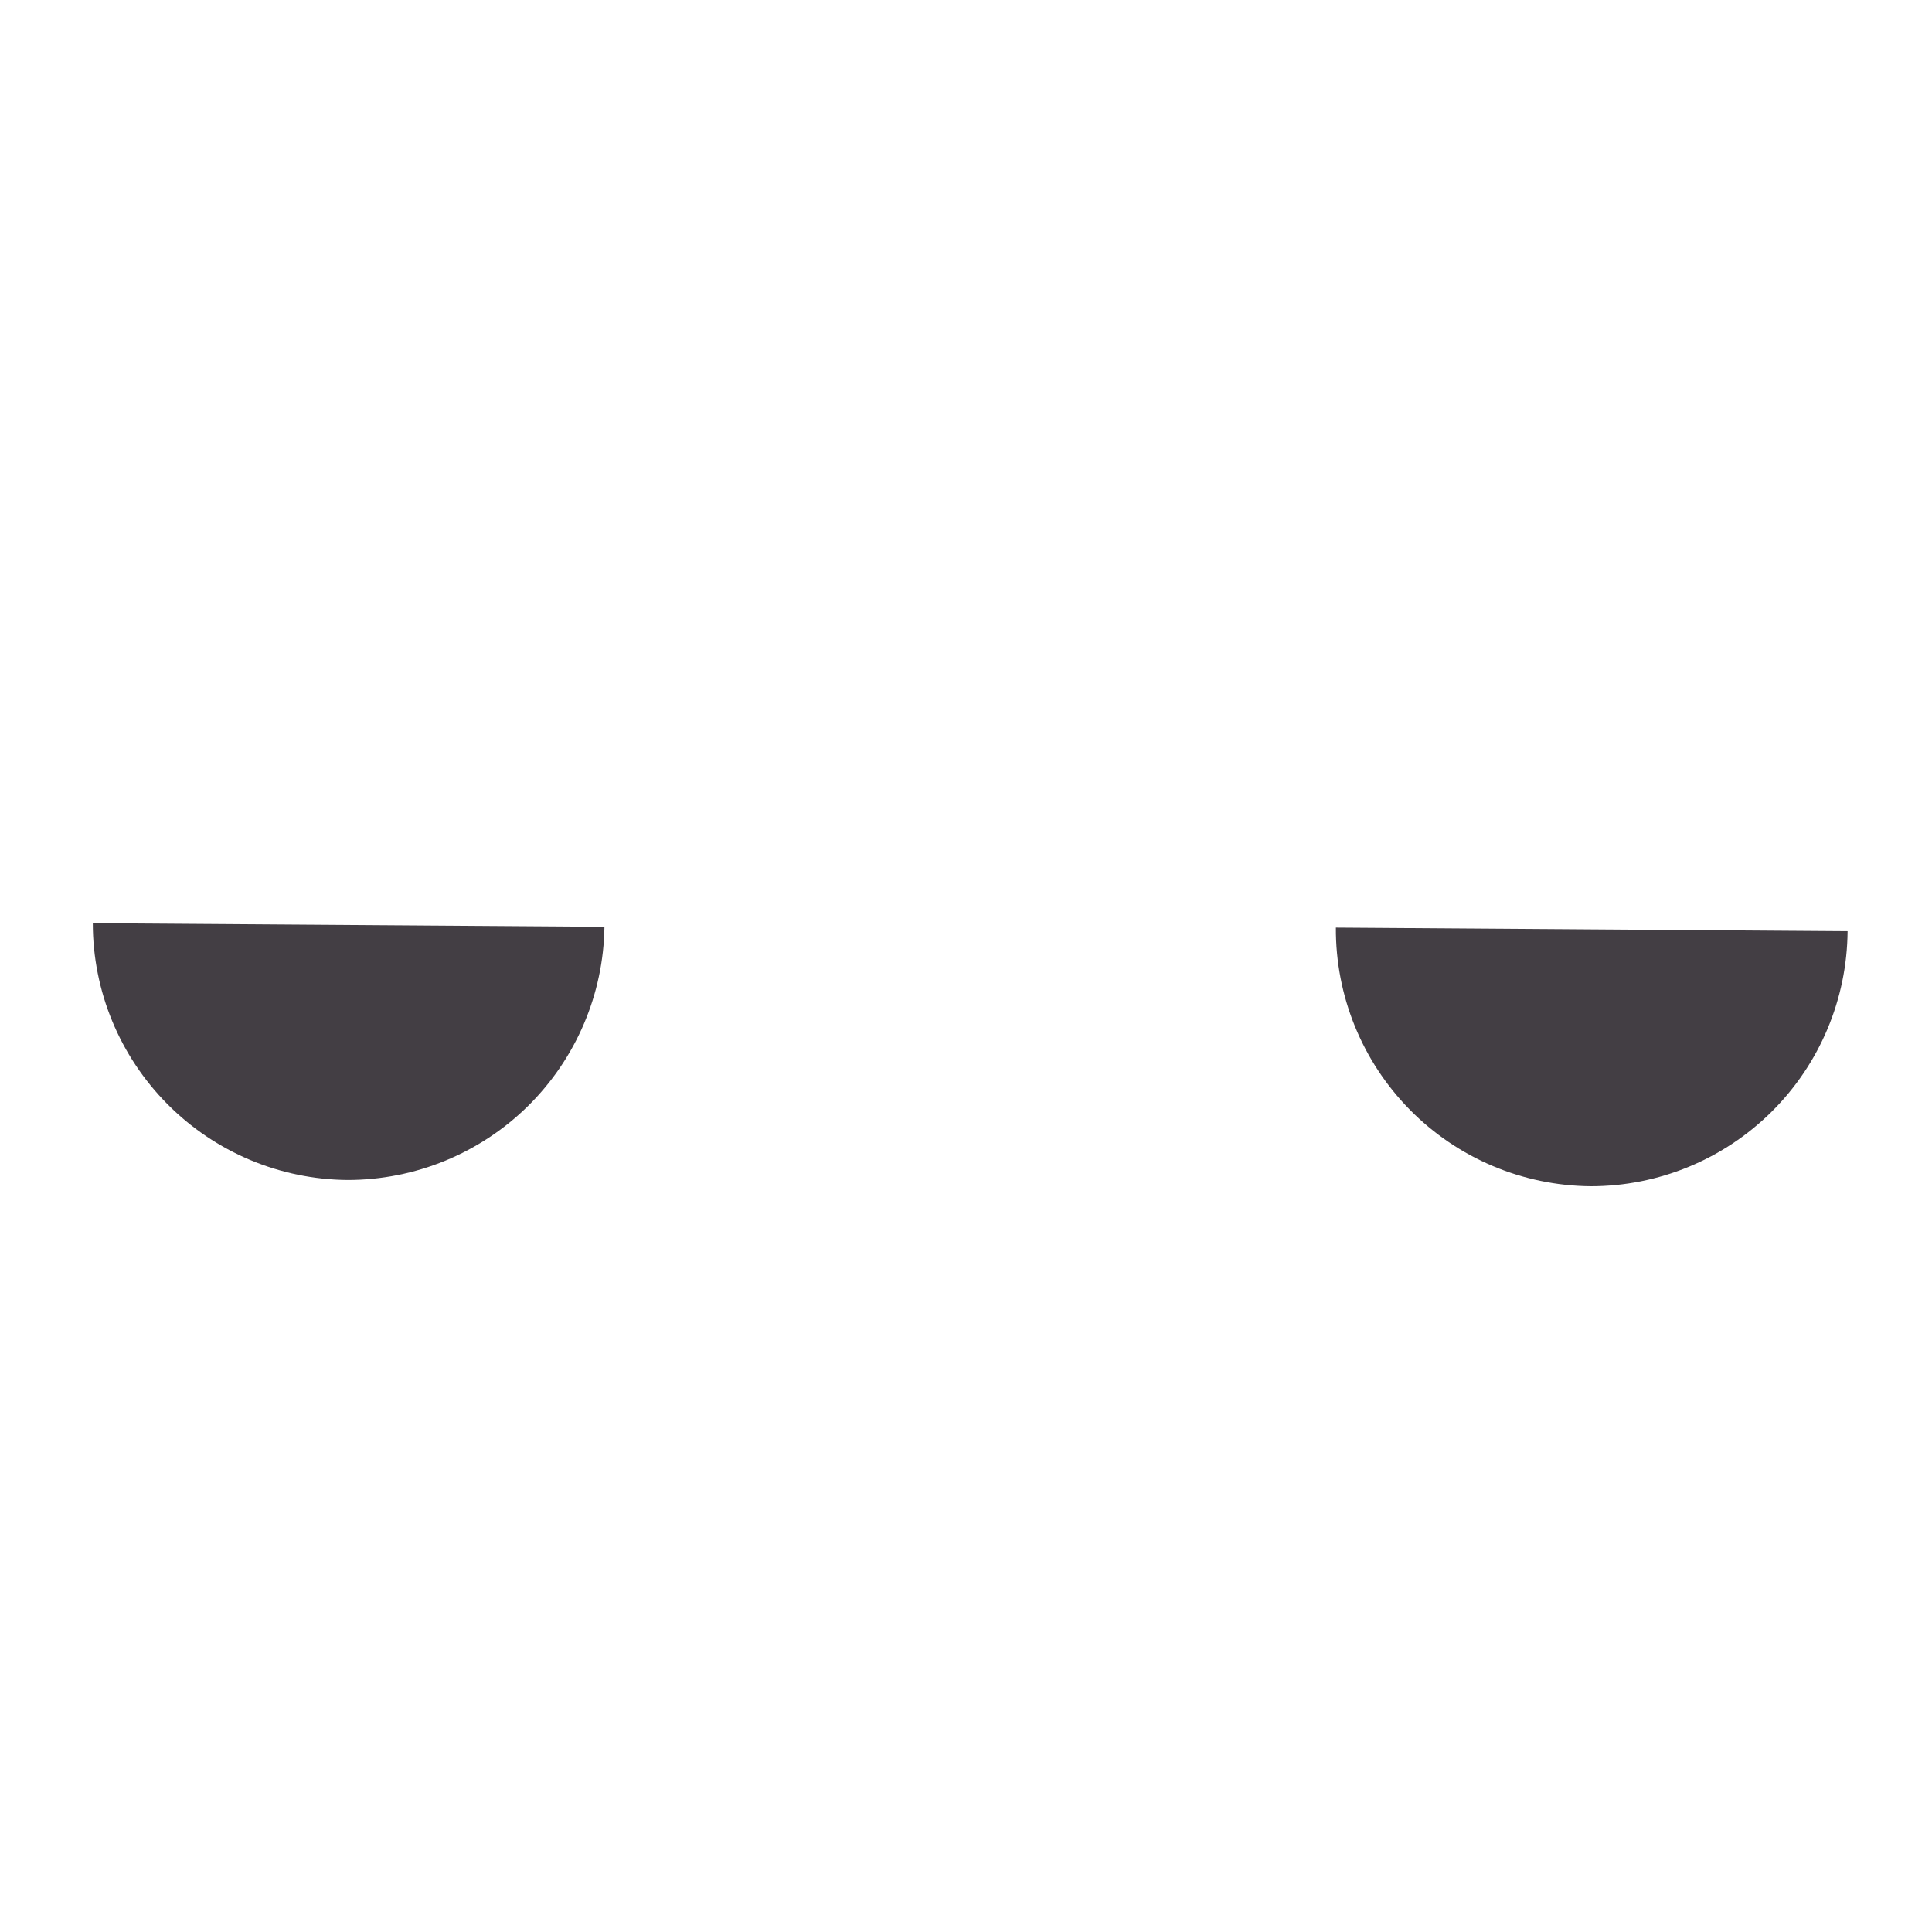
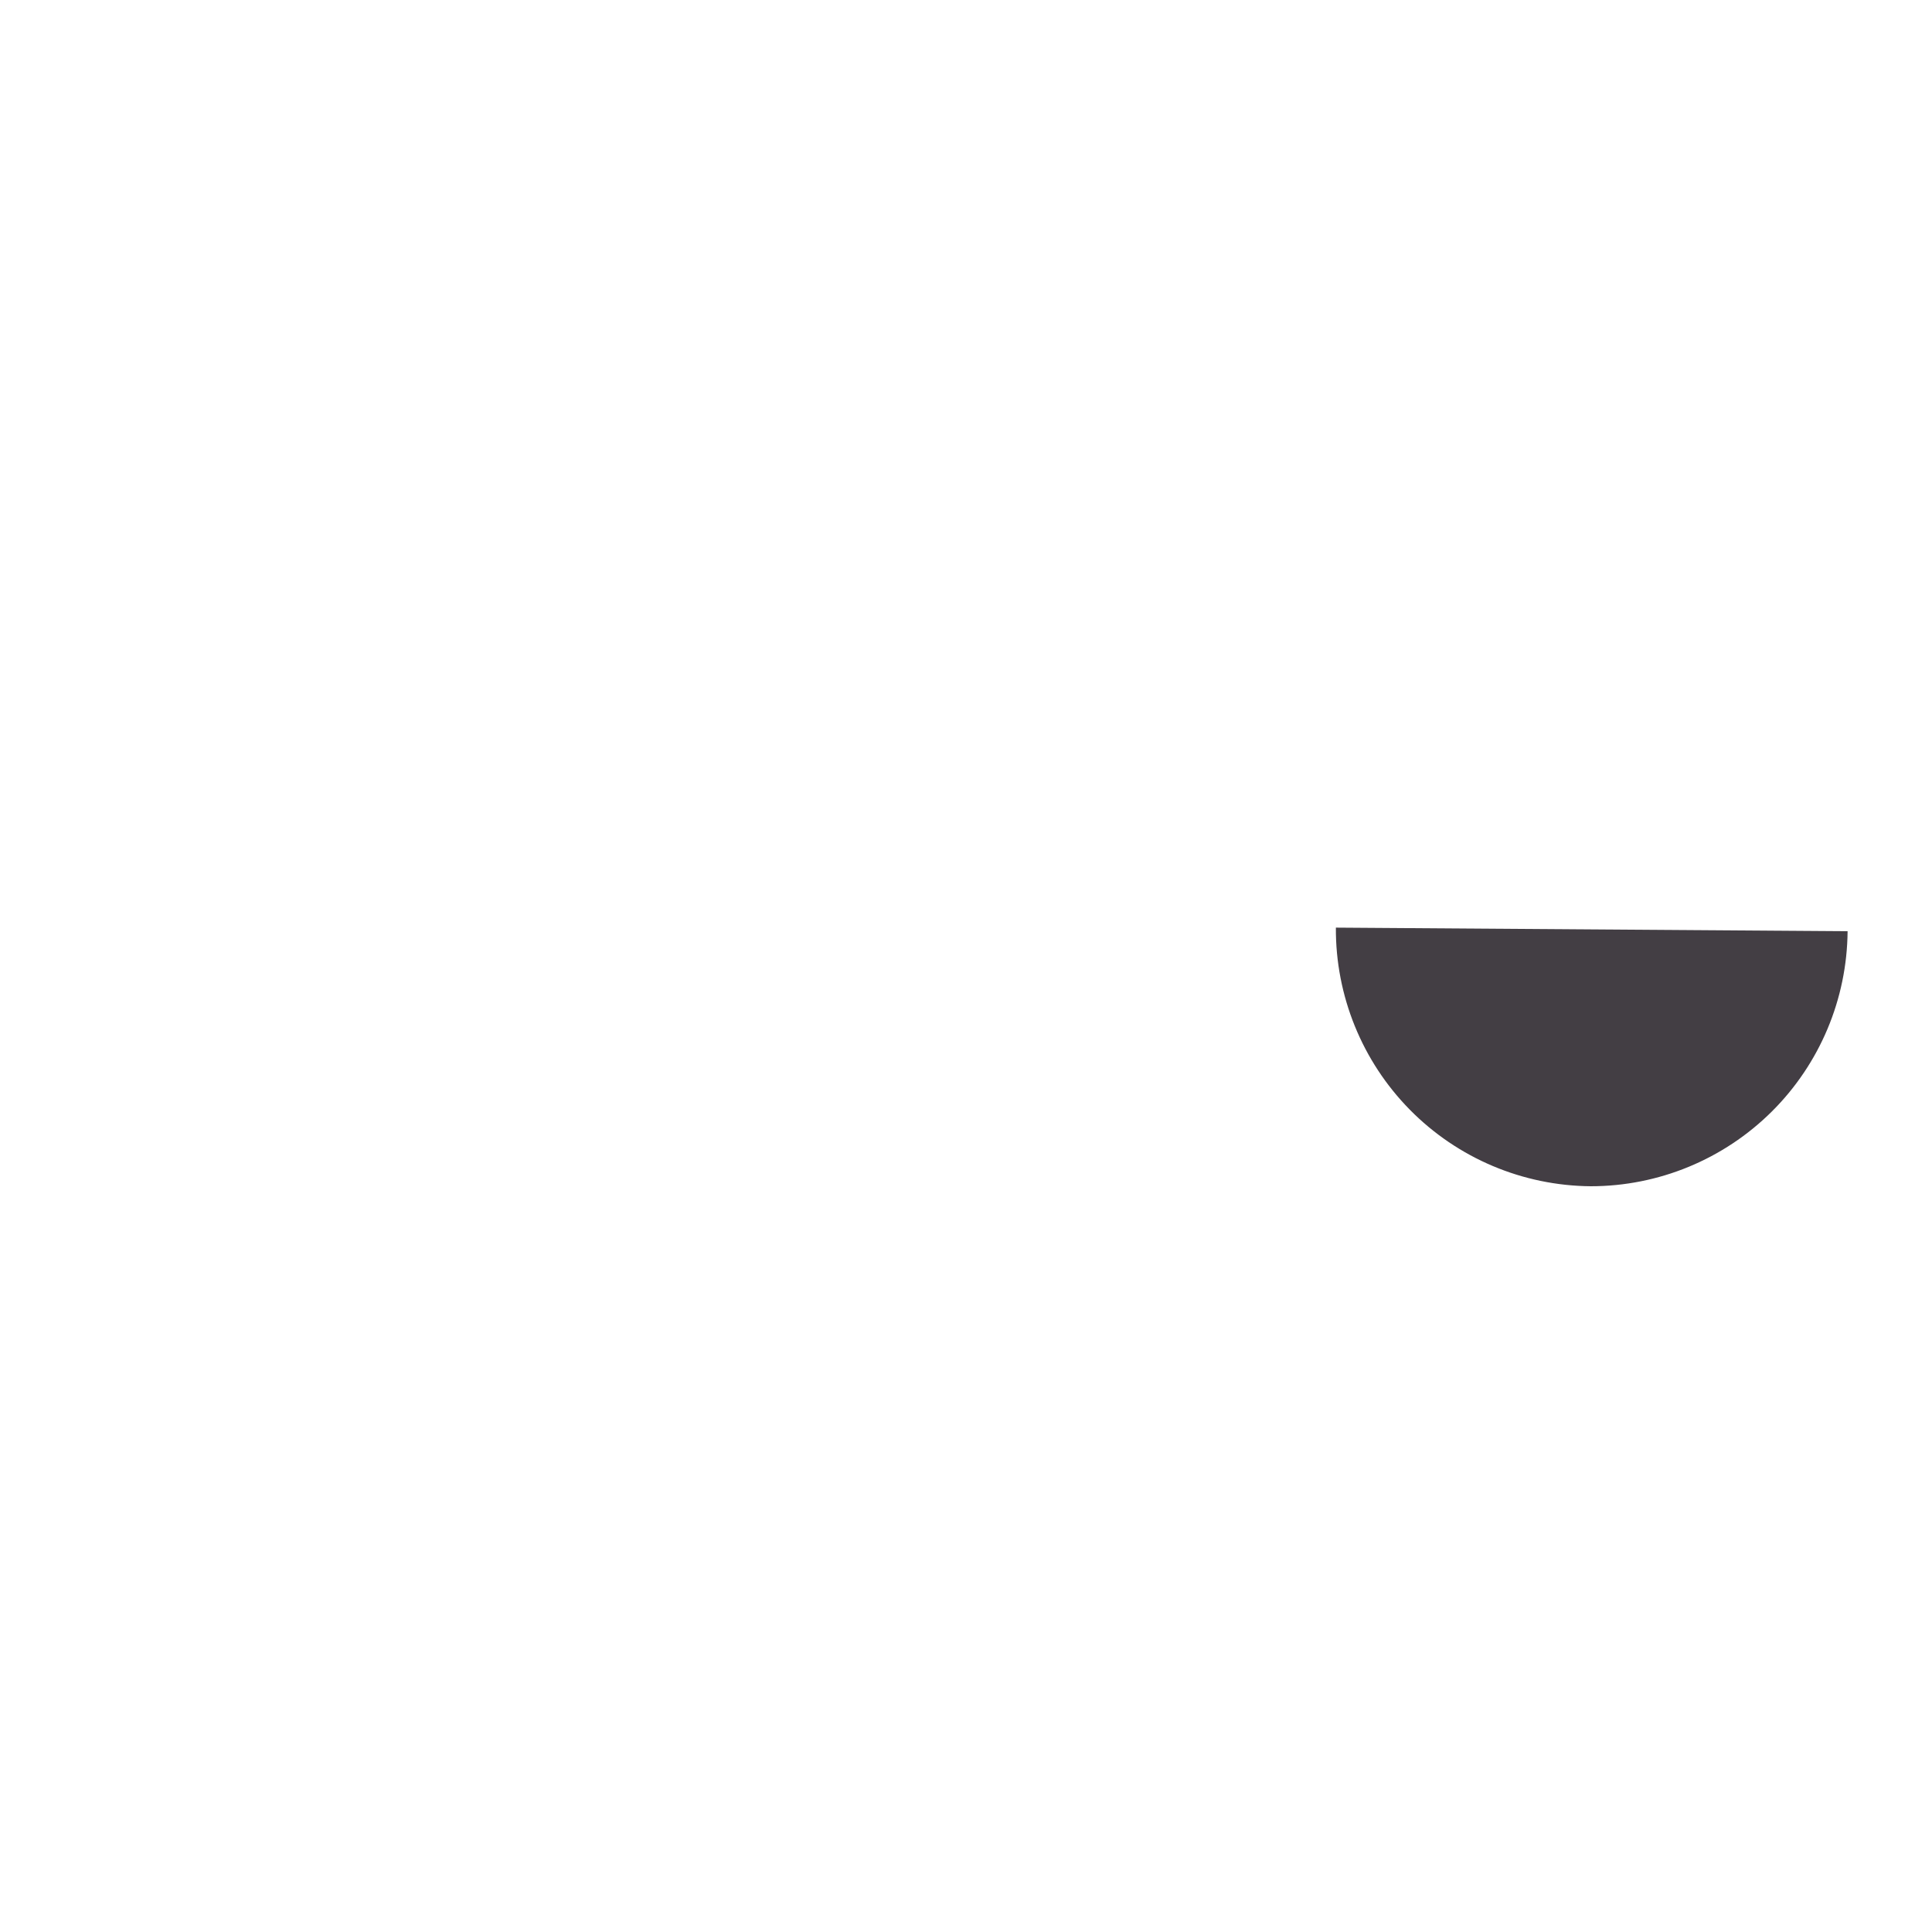
<svg xmlns="http://www.w3.org/2000/svg" width="29" height="29" viewBox="0 0 29 29" fill="none">
-   <path d="M5.221 17.712C4.203 17.705 3.23 17.296 2.513 16.573C1.796 15.851 1.393 14.875 1.393 13.858L9.073 13.912C9.059 14.924 8.646 15.89 7.926 16.601C7.205 17.312 6.233 17.711 5.221 17.712Z" fill="#433E44" />
  <path d="M23.878 17.806C24.896 17.806 25.872 17.403 26.594 16.686C27.316 15.969 27.725 14.996 27.733 13.978L20.052 13.924C20.046 14.946 20.445 15.929 21.162 16.657C21.879 17.385 22.856 17.798 23.878 17.806Z" fill="#433E44" />
</svg>